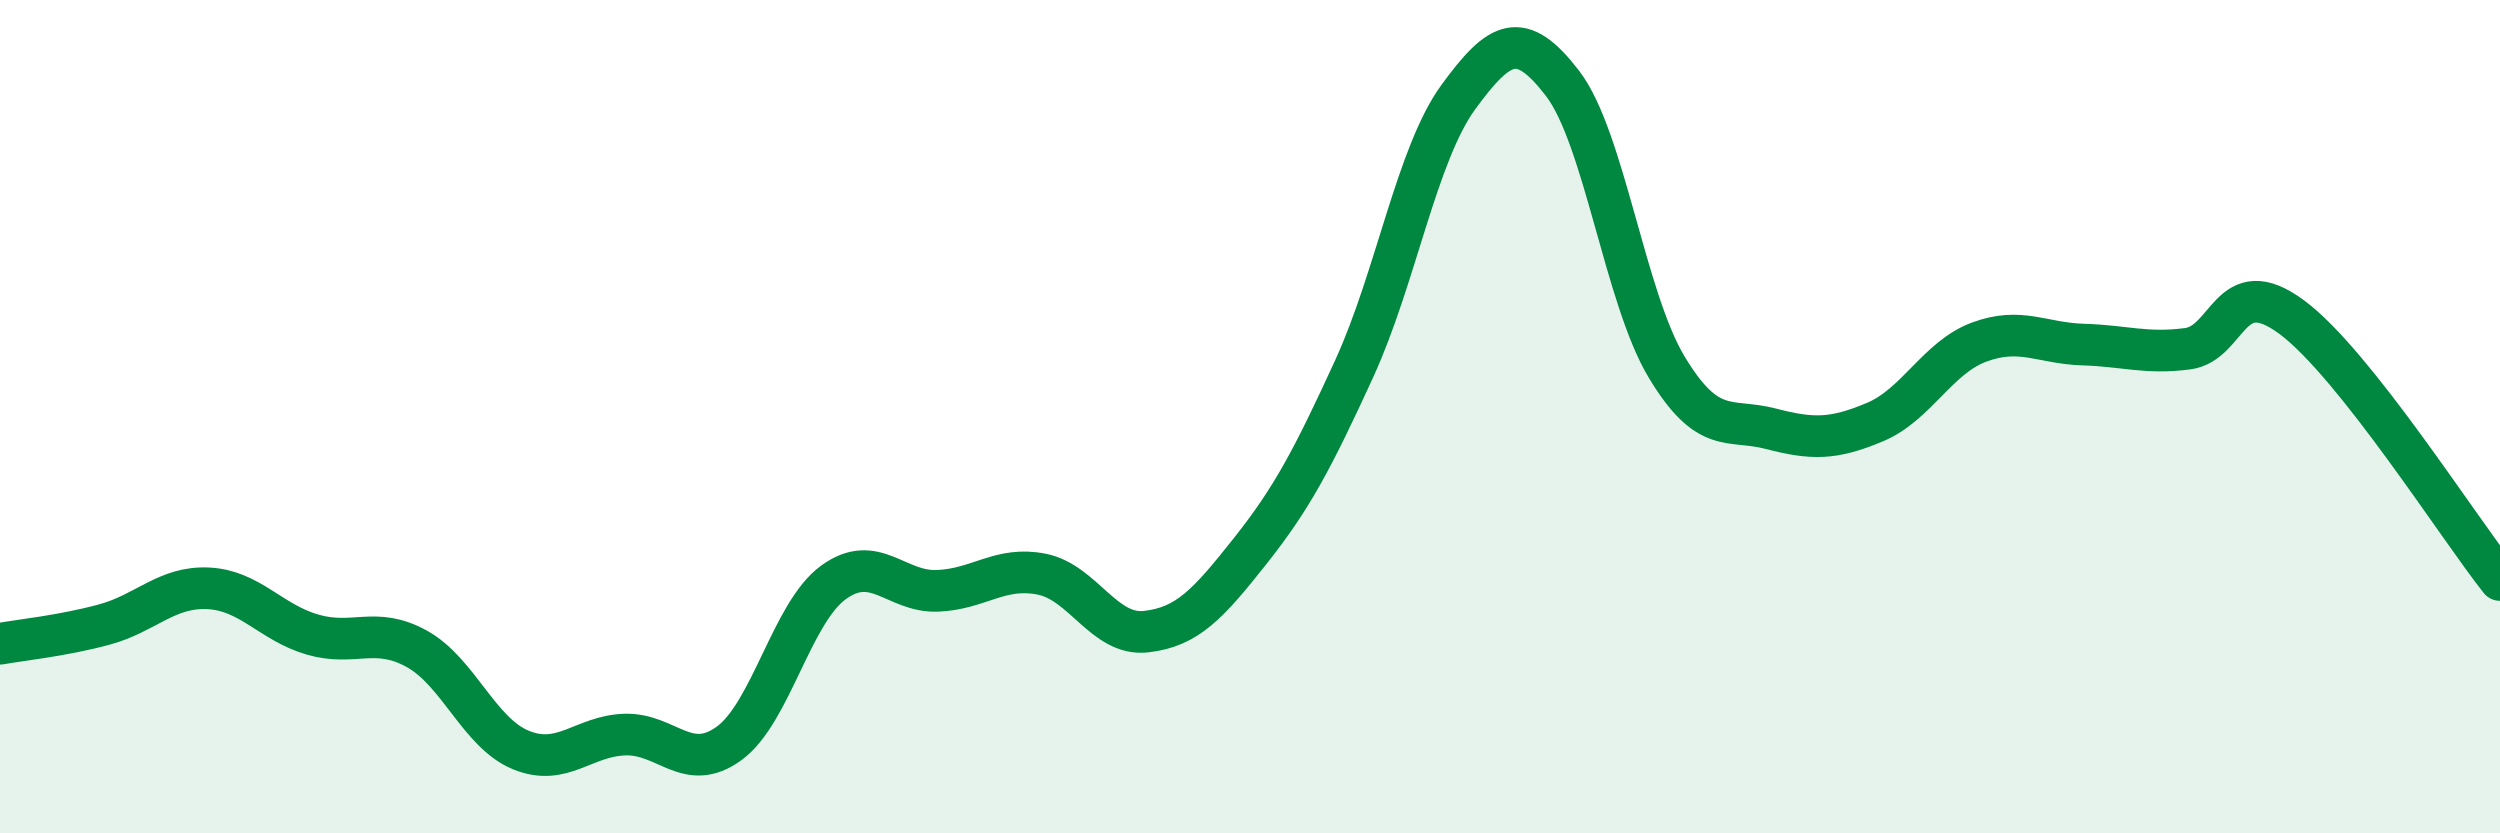
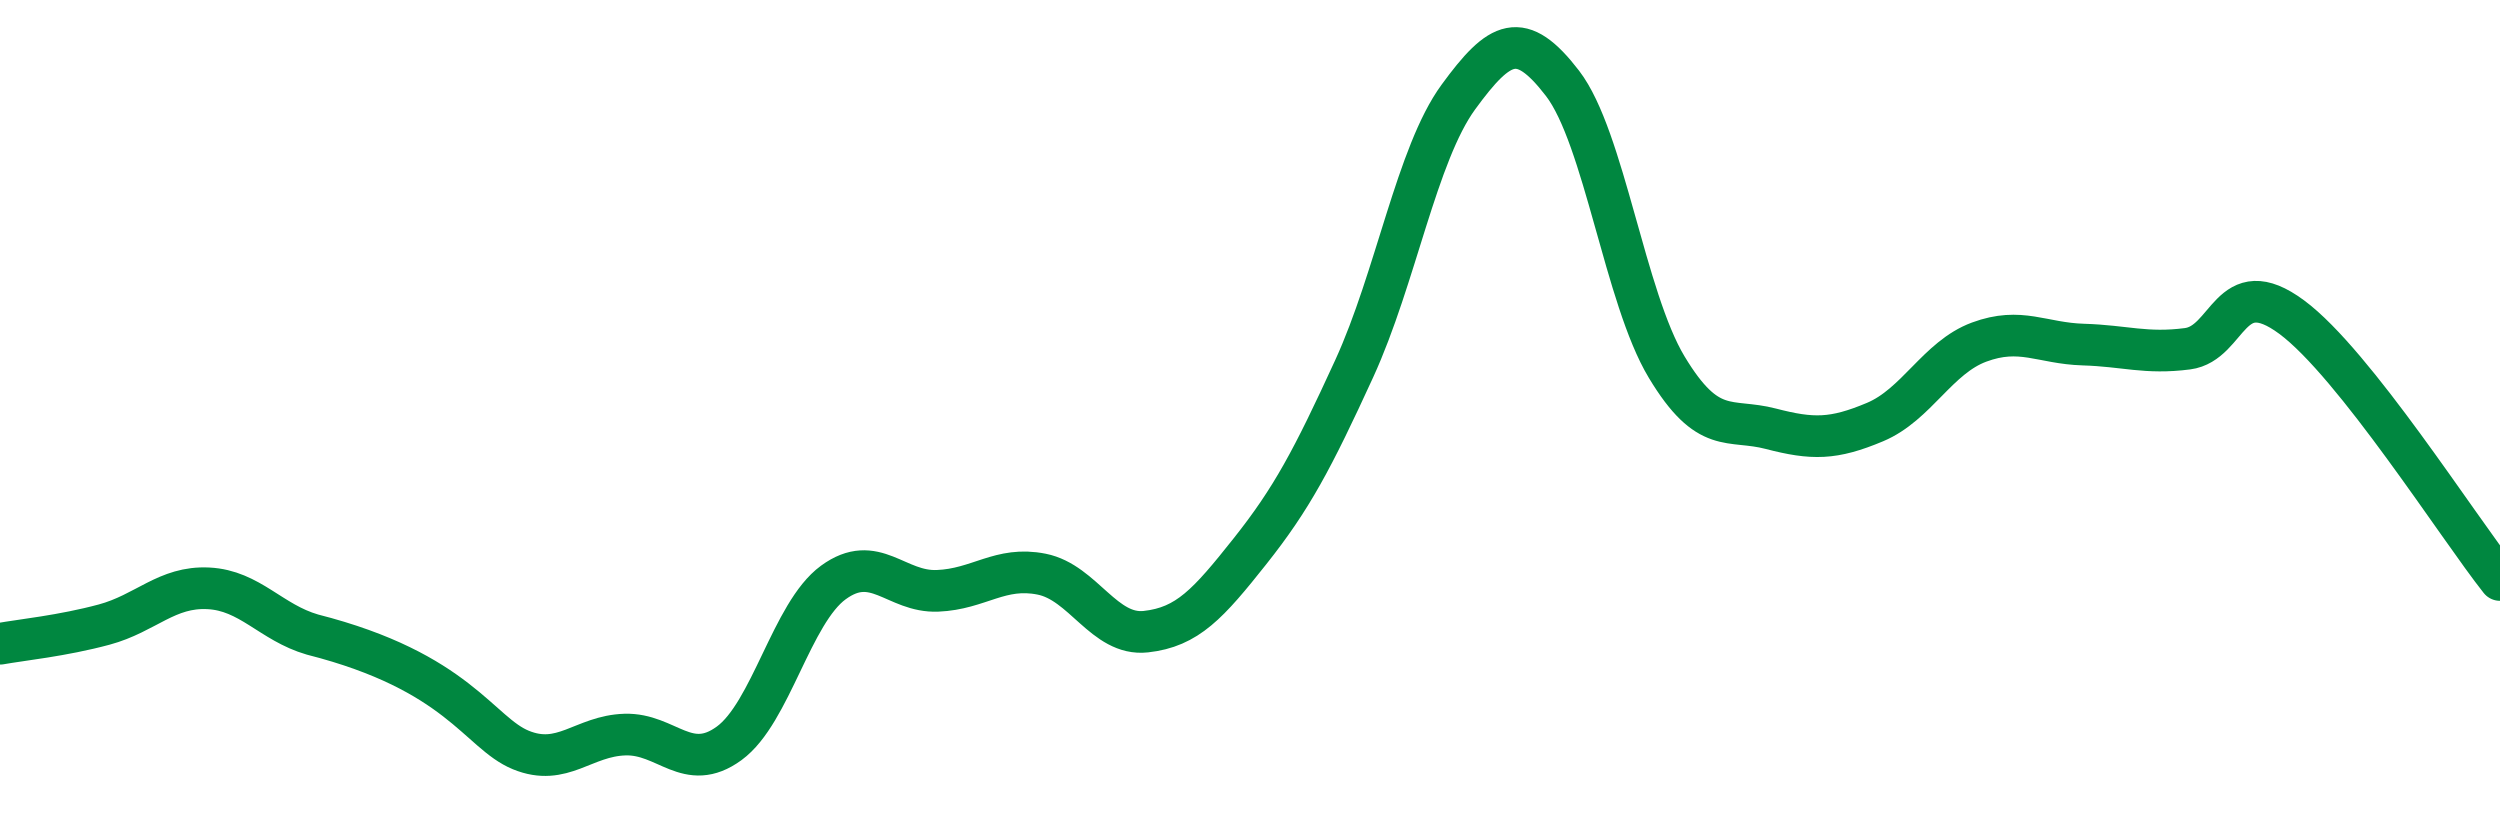
<svg xmlns="http://www.w3.org/2000/svg" width="60" height="20" viewBox="0 0 60 20">
-   <path d="M 0,15.45 C 0.5,15.36 1.5,15.26 2.5,14.99 C 3.5,14.72 4,14.07 5,14.12 C 6,14.17 6.5,14.94 7.5,15.23 C 8.5,15.52 9,15.02 10,15.57 C 11,16.12 11.5,17.59 12.5,18 C 13.5,18.41 14,17.66 15,17.63 C 16,17.6 16.5,18.57 17.5,17.84 C 18.5,17.11 19,14.71 20,13.98 C 21,13.25 21.5,14.22 22.5,14.18 C 23.5,14.14 24,13.58 25,13.78 C 26,13.98 26.5,15.27 27.5,15.16 C 28.5,15.05 29,14.49 30,13.23 C 31,11.97 31.5,11.03 32.5,8.85 C 33.5,6.67 34,3.7 35,2.33 C 36,0.96 36.5,0.7 37.5,2 C 38.5,3.3 39,7.15 40,8.81 C 41,10.47 41.5,10.03 42.5,10.29 C 43.5,10.55 44,10.55 45,10.13 C 46,9.71 46.5,8.58 47.5,8.21 C 48.5,7.84 49,8.24 50,8.27 C 51,8.3 51.5,8.5 52.5,8.37 C 53.5,8.24 53.5,6.5 55,7.61 C 56.5,8.72 59,12.66 60,13.92L60 20L0 20Z" fill="#008740" opacity="0.1" stroke-linecap="round" stroke-linejoin="round" />
-   <path d="M 0,15.45 C 0.5,15.36 1.5,15.26 2.5,14.99 C 3.5,14.72 4,14.07 5,14.12 C 6,14.17 6.5,14.94 7.5,15.23 C 8.5,15.52 9,15.02 10,15.57 C 11,16.12 11.5,17.59 12.5,18 C 13.5,18.41 14,17.66 15,17.63 C 16,17.6 16.5,18.57 17.5,17.84 C 18.5,17.11 19,14.71 20,13.98 C 21,13.25 21.5,14.22 22.5,14.18 C 23.5,14.14 24,13.58 25,13.78 C 26,13.98 26.5,15.27 27.5,15.16 C 28.5,15.05 29,14.49 30,13.23 C 31,11.97 31.5,11.03 32.5,8.85 C 33.5,6.67 34,3.7 35,2.33 C 36,0.96 36.5,0.7 37.5,2 C 38.5,3.3 39,7.15 40,8.81 C 41,10.47 41.5,10.03 42.5,10.29 C 43.5,10.55 44,10.55 45,10.13 C 46,9.71 46.5,8.58 47.5,8.21 C 48.5,7.84 49,8.24 50,8.27 C 51,8.3 51.5,8.5 52.5,8.37 C 53.5,8.24 53.5,6.5 55,7.61 C 56.5,8.72 59,12.66 60,13.92" stroke="#008740" stroke-width="1" fill="none" stroke-linecap="round" stroke-linejoin="round" />
+   <path d="M 0,15.45 C 0.5,15.36 1.5,15.26 2.5,14.99 C 3.5,14.72 4,14.07 5,14.12 C 6,14.17 6.5,14.94 7.5,15.23 C 11,16.12 11.5,17.59 12.5,18 C 13.5,18.41 14,17.66 15,17.63 C 16,17.6 16.5,18.57 17.5,17.84 C 18.5,17.11 19,14.71 20,13.98 C 21,13.25 21.5,14.22 22.5,14.18 C 23.5,14.14 24,13.58 25,13.78 C 26,13.98 26.5,15.27 27.5,15.16 C 28.5,15.05 29,14.49 30,13.23 C 31,11.97 31.5,11.03 32.5,8.85 C 33.5,6.67 34,3.7 35,2.33 C 36,0.96 36.5,0.7 37.5,2 C 38.5,3.3 39,7.15 40,8.81 C 41,10.47 41.5,10.03 42.5,10.29 C 43.5,10.55 44,10.55 45,10.13 C 46,9.71 46.5,8.58 47.5,8.21 C 48.5,7.84 49,8.24 50,8.27 C 51,8.3 51.5,8.5 52.5,8.37 C 53.5,8.24 53.5,6.5 55,7.61 C 56.5,8.72 59,12.66 60,13.92" stroke="#008740" stroke-width="1" fill="none" stroke-linecap="round" stroke-linejoin="round" />
</svg>